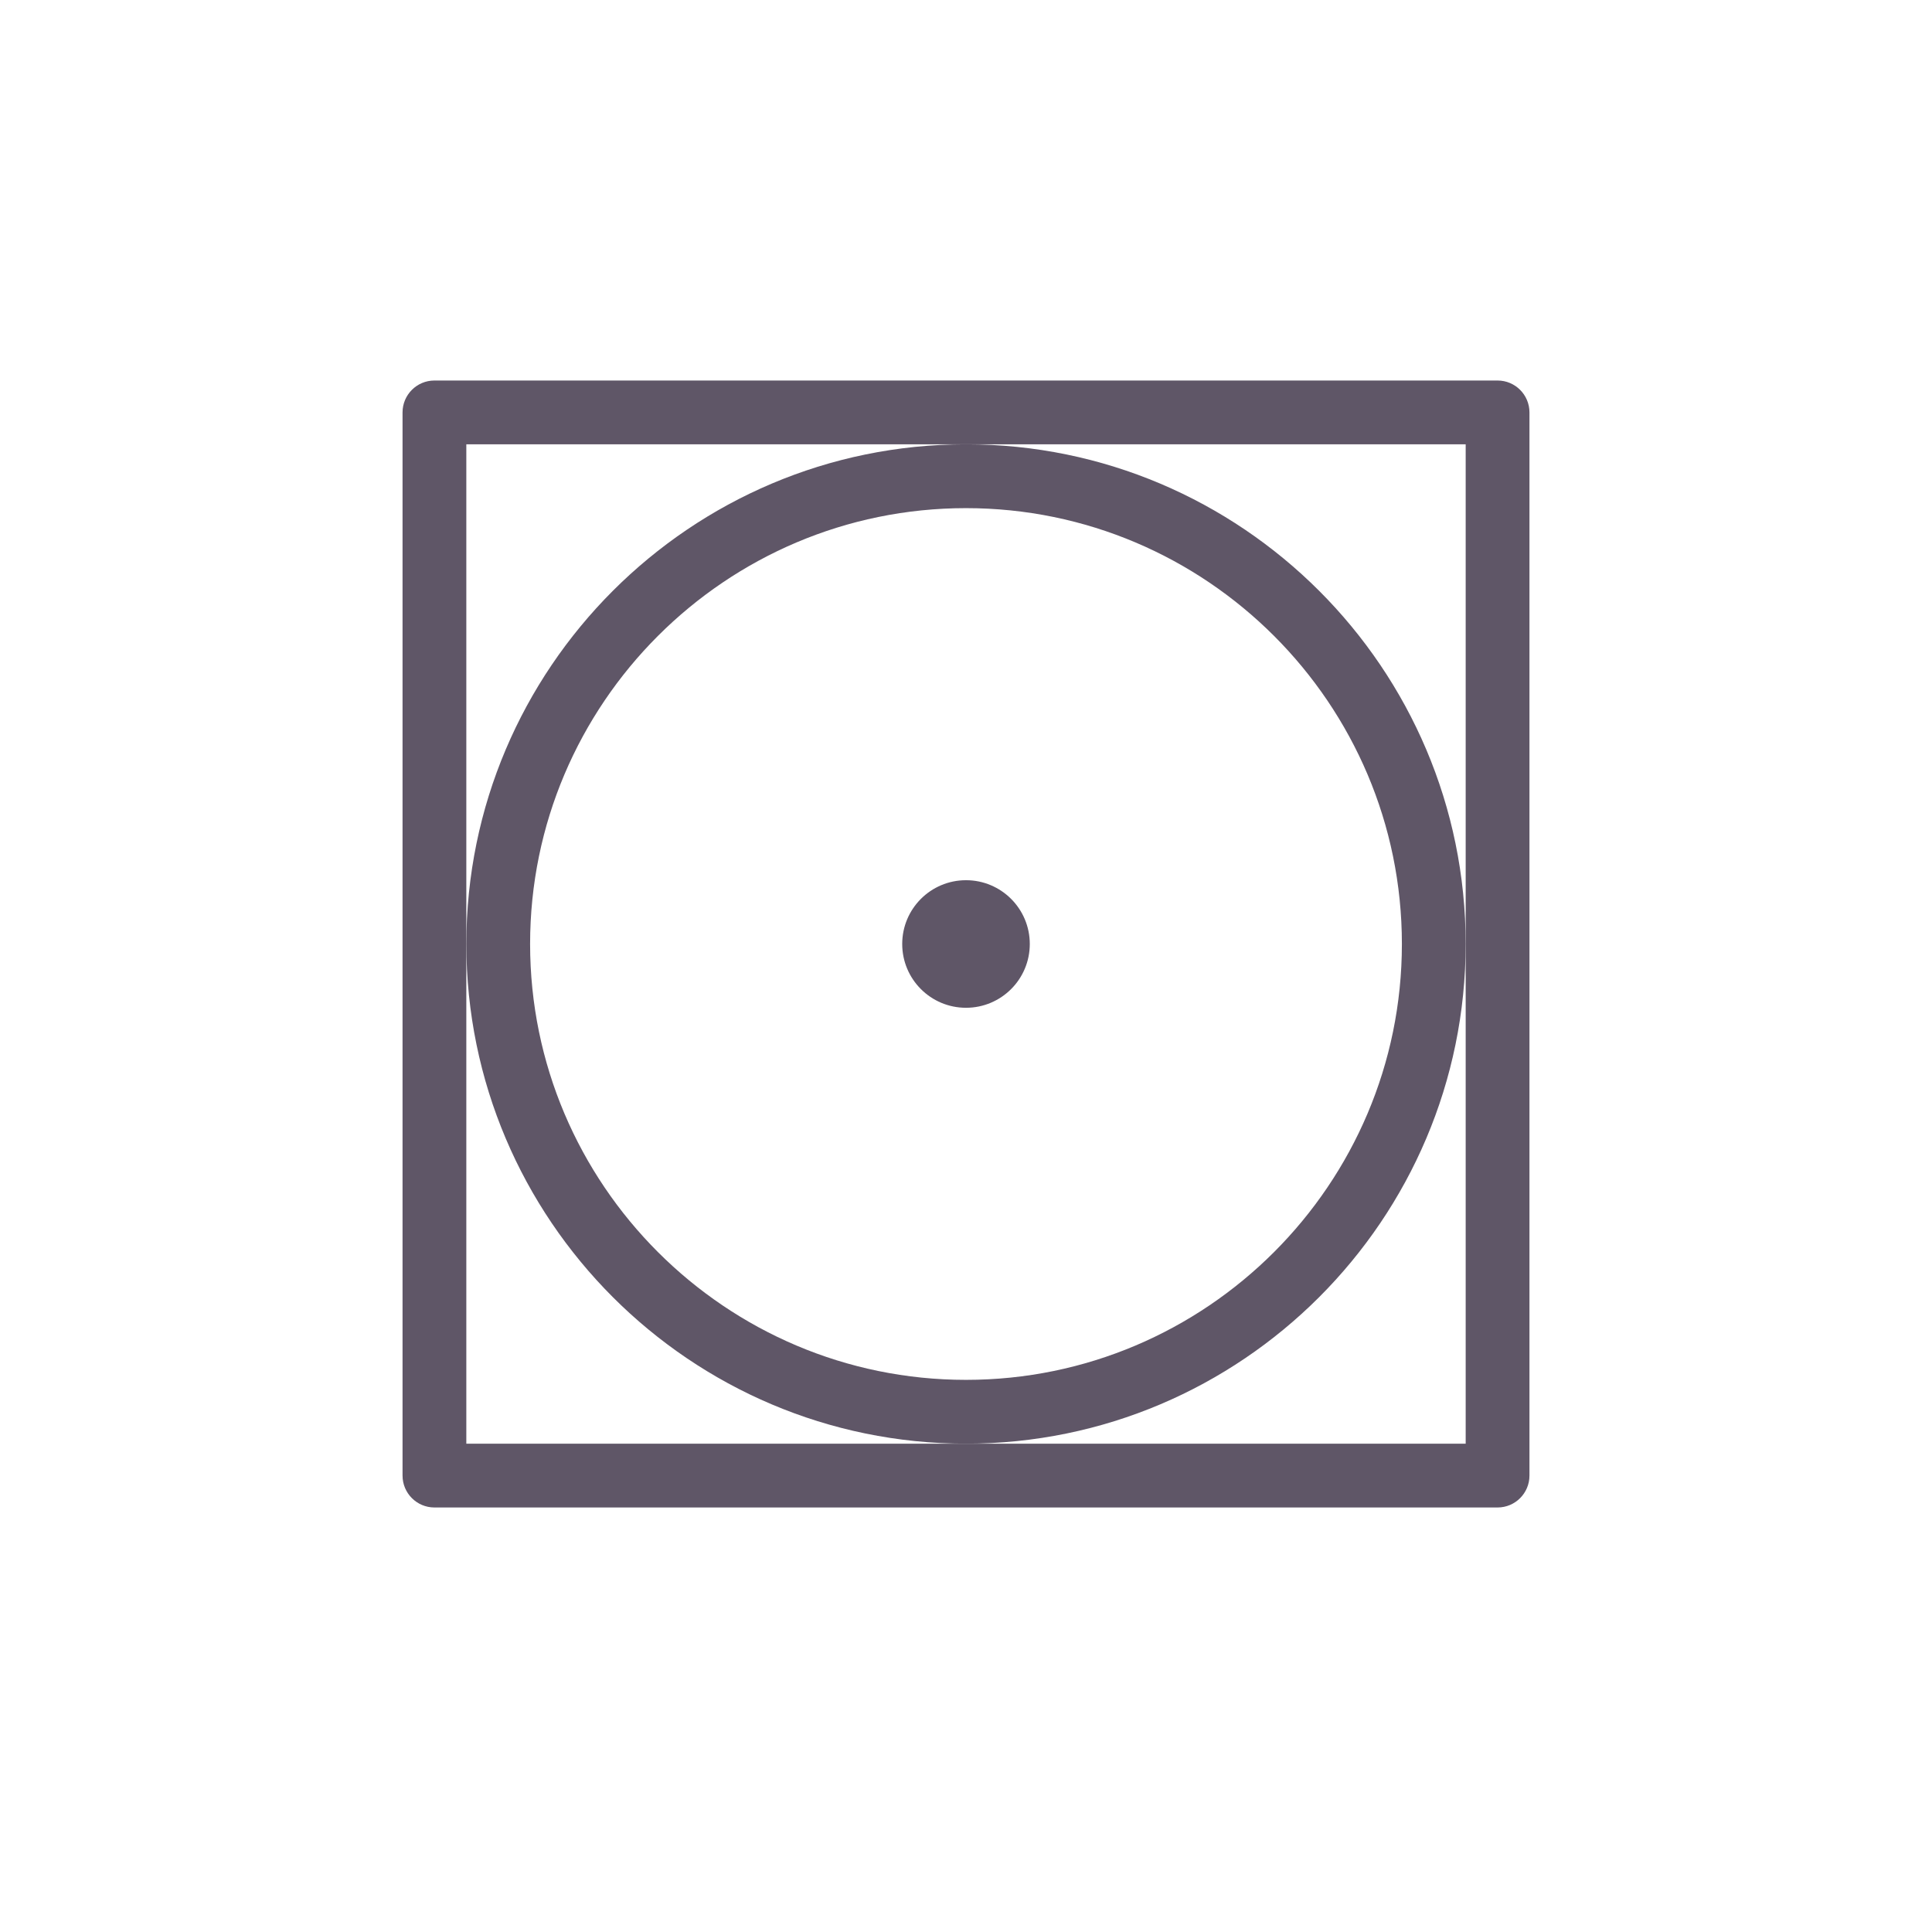
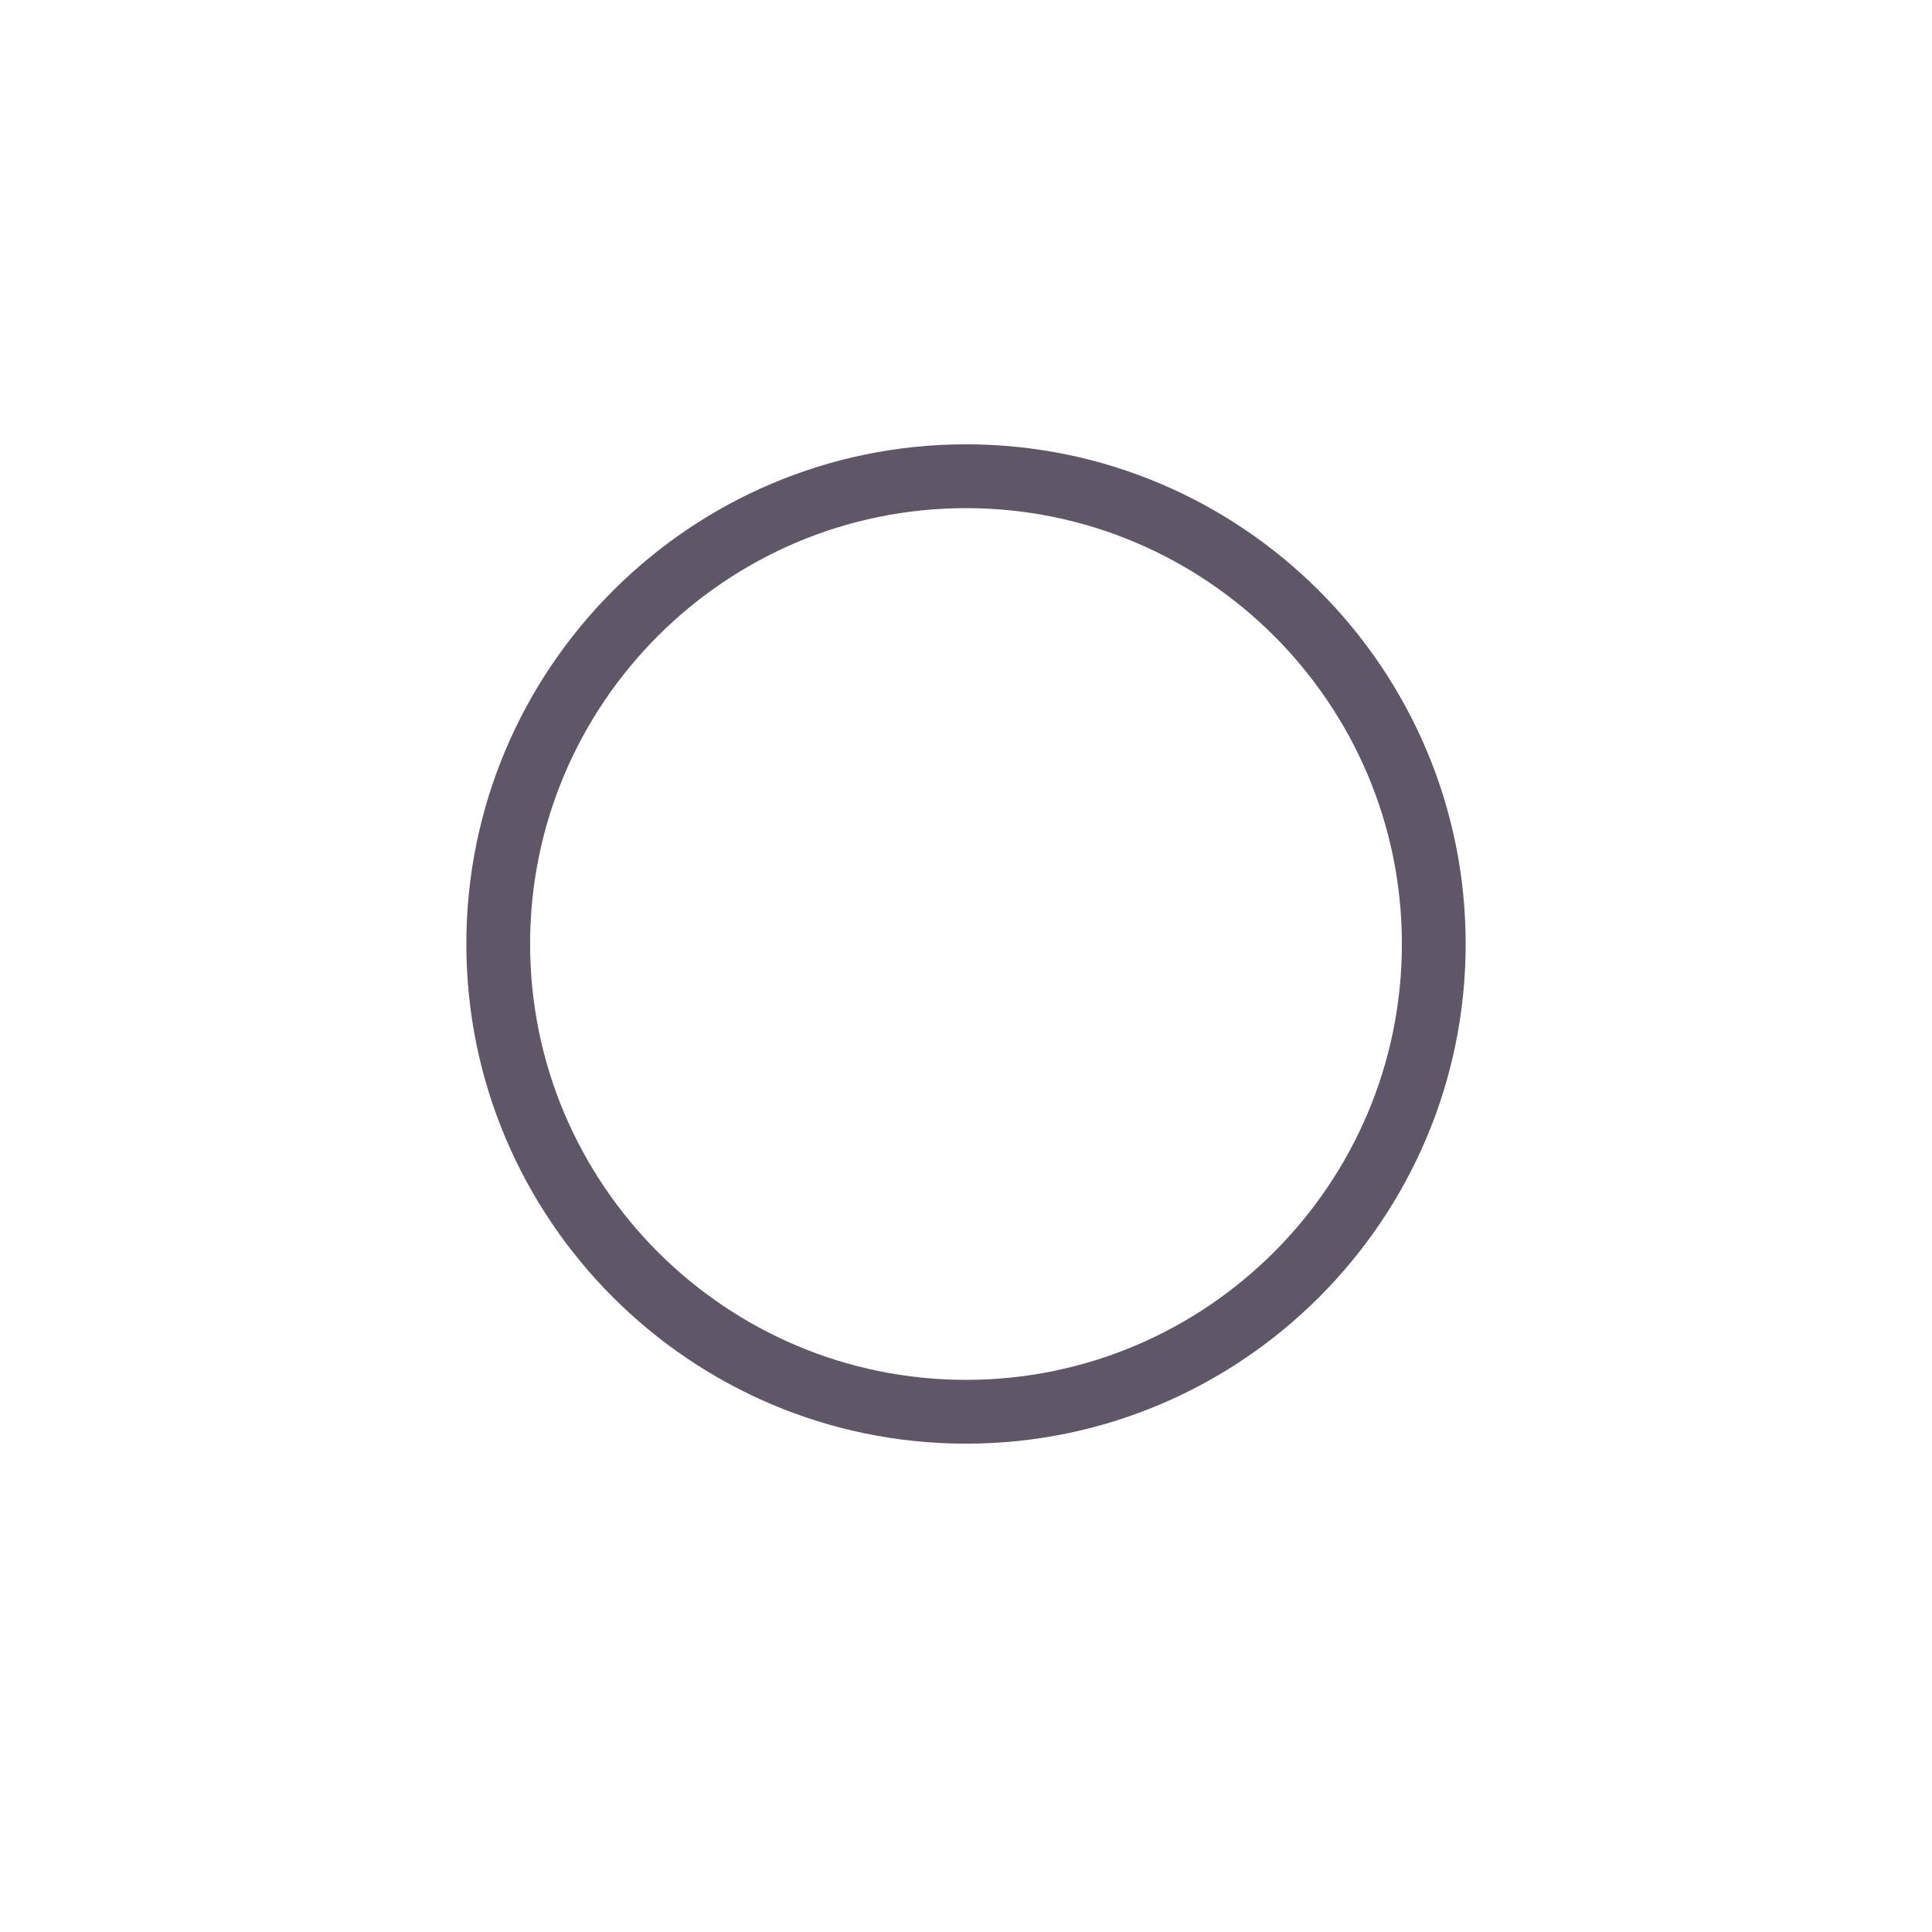
<svg xmlns="http://www.w3.org/2000/svg" id="Layer_1" x="0px" y="0px" viewBox="0 0 2000 2000" style="enable-background:new 0 0 2000 2000;" xml:space="preserve">
  <style type="text/css">	.st0{fill:#5F5667;}</style>
  <g>
-     <path class="st0" d="M1066.03,977.22c0,36.47-29.56,66.03-66.03,66.03c-36.47,0-66.03-29.56-66.03-66.03s29.56-66.03,66.03-66.03   C1036.47,911.18,1066.03,940.75,1066.03,977.22z" />
    <g>
-       <path class="st0" d="M1550.28,1560.54l-1100.56,0c-18.24,0-33.01-14.81-33.01-33.03l0-1100.57c0-18.22,14.77-33.03,33.01-33.03    l1100.56,0c18.24,0,33.01,14.8,33.01,33.03l0,1100.57C1583.29,1545.73,1568.52,1560.54,1550.28,1560.54z M482.73,1494.48    l1034.54,0l0-1034.52l-1034.54,0L482.73,1494.48z" />
-     </g>
+       </g>
    <g>
      <path class="st0" d="M999.99,1494.48c-285.21,0-517.24-232.05-517.24-517.28c0-285.2,232.03-517.25,517.24-517.25    c285.23,0,517.26,232.05,517.26,517.25C1517.25,1262.43,1285.22,1494.48,999.99,1494.48z M999.99,526.02    c-248.8,0-451.23,202.4-451.23,451.19c0,248.82,202.42,451.22,451.23,451.22s451.24-202.4,451.24-451.22    C1451.23,728.42,1248.8,526.02,999.99,526.02z" />
    </g>
  </g>
</svg>